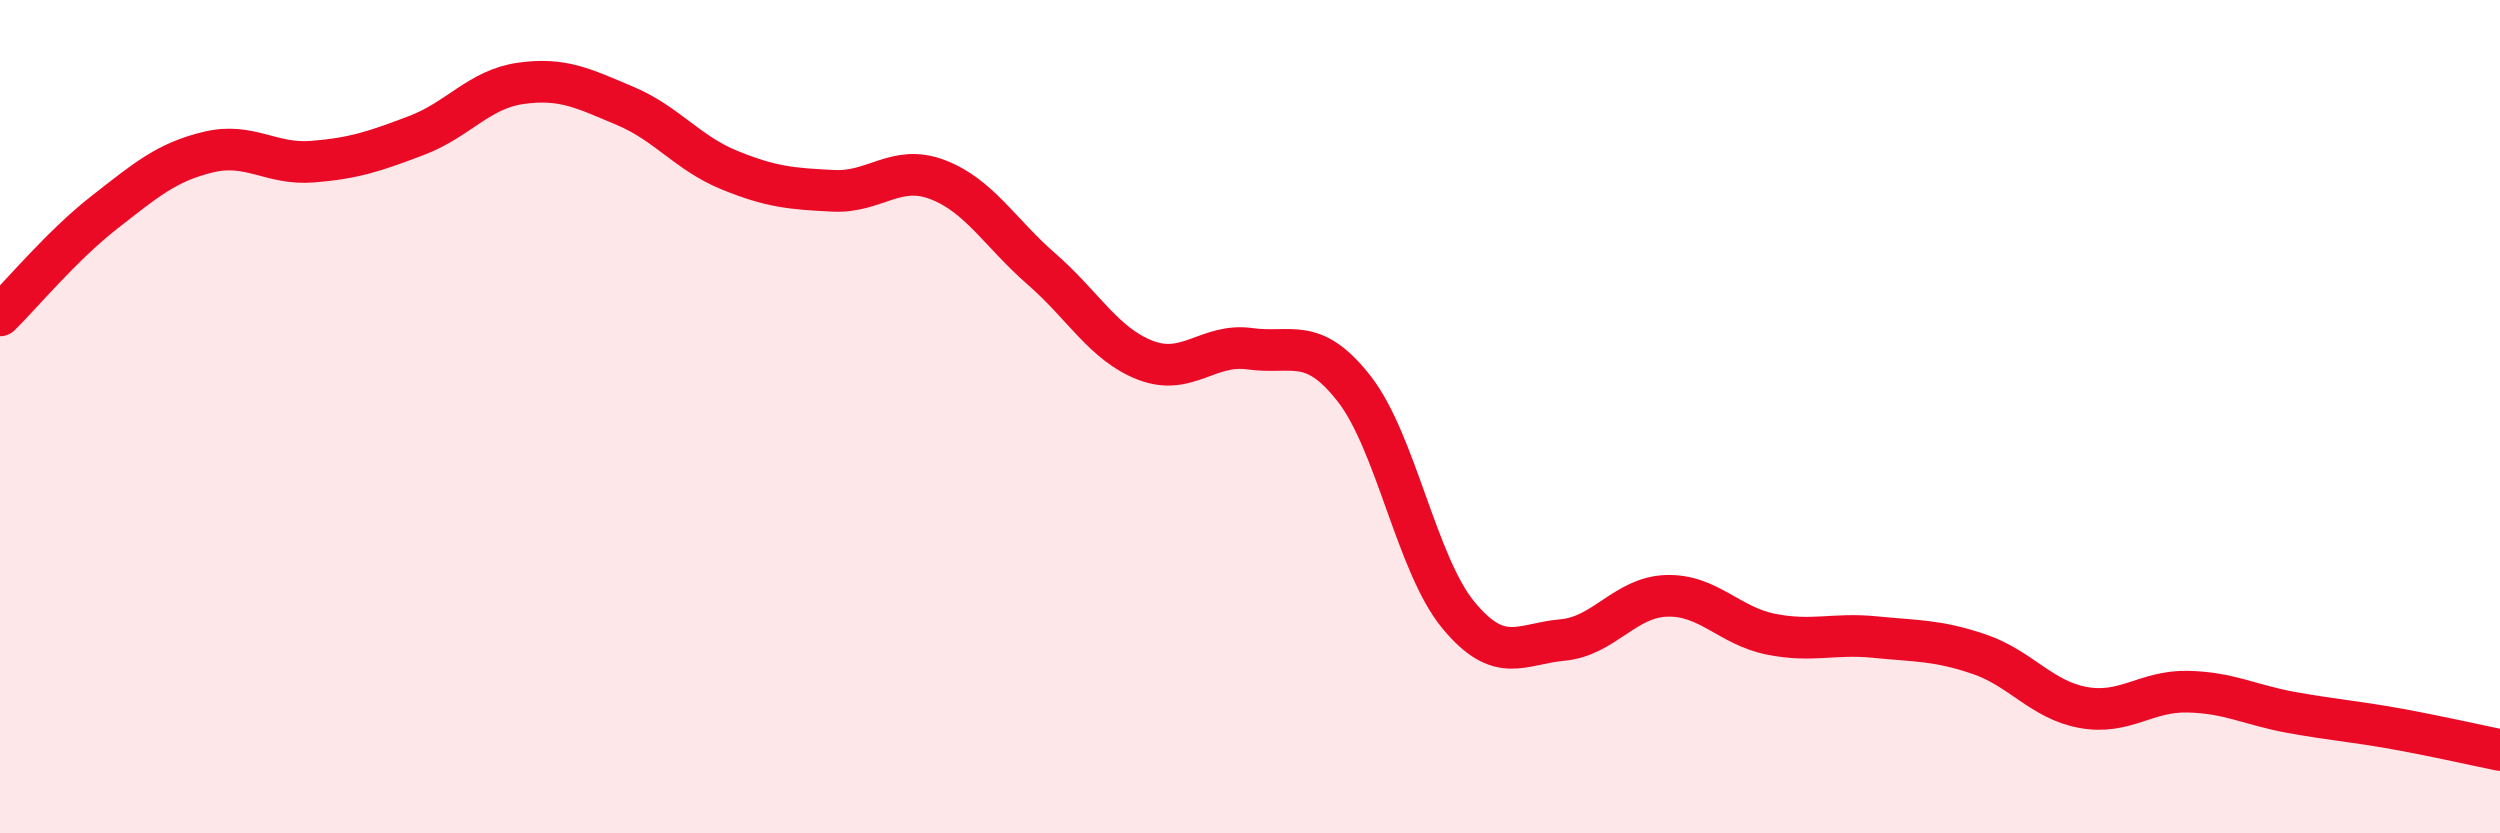
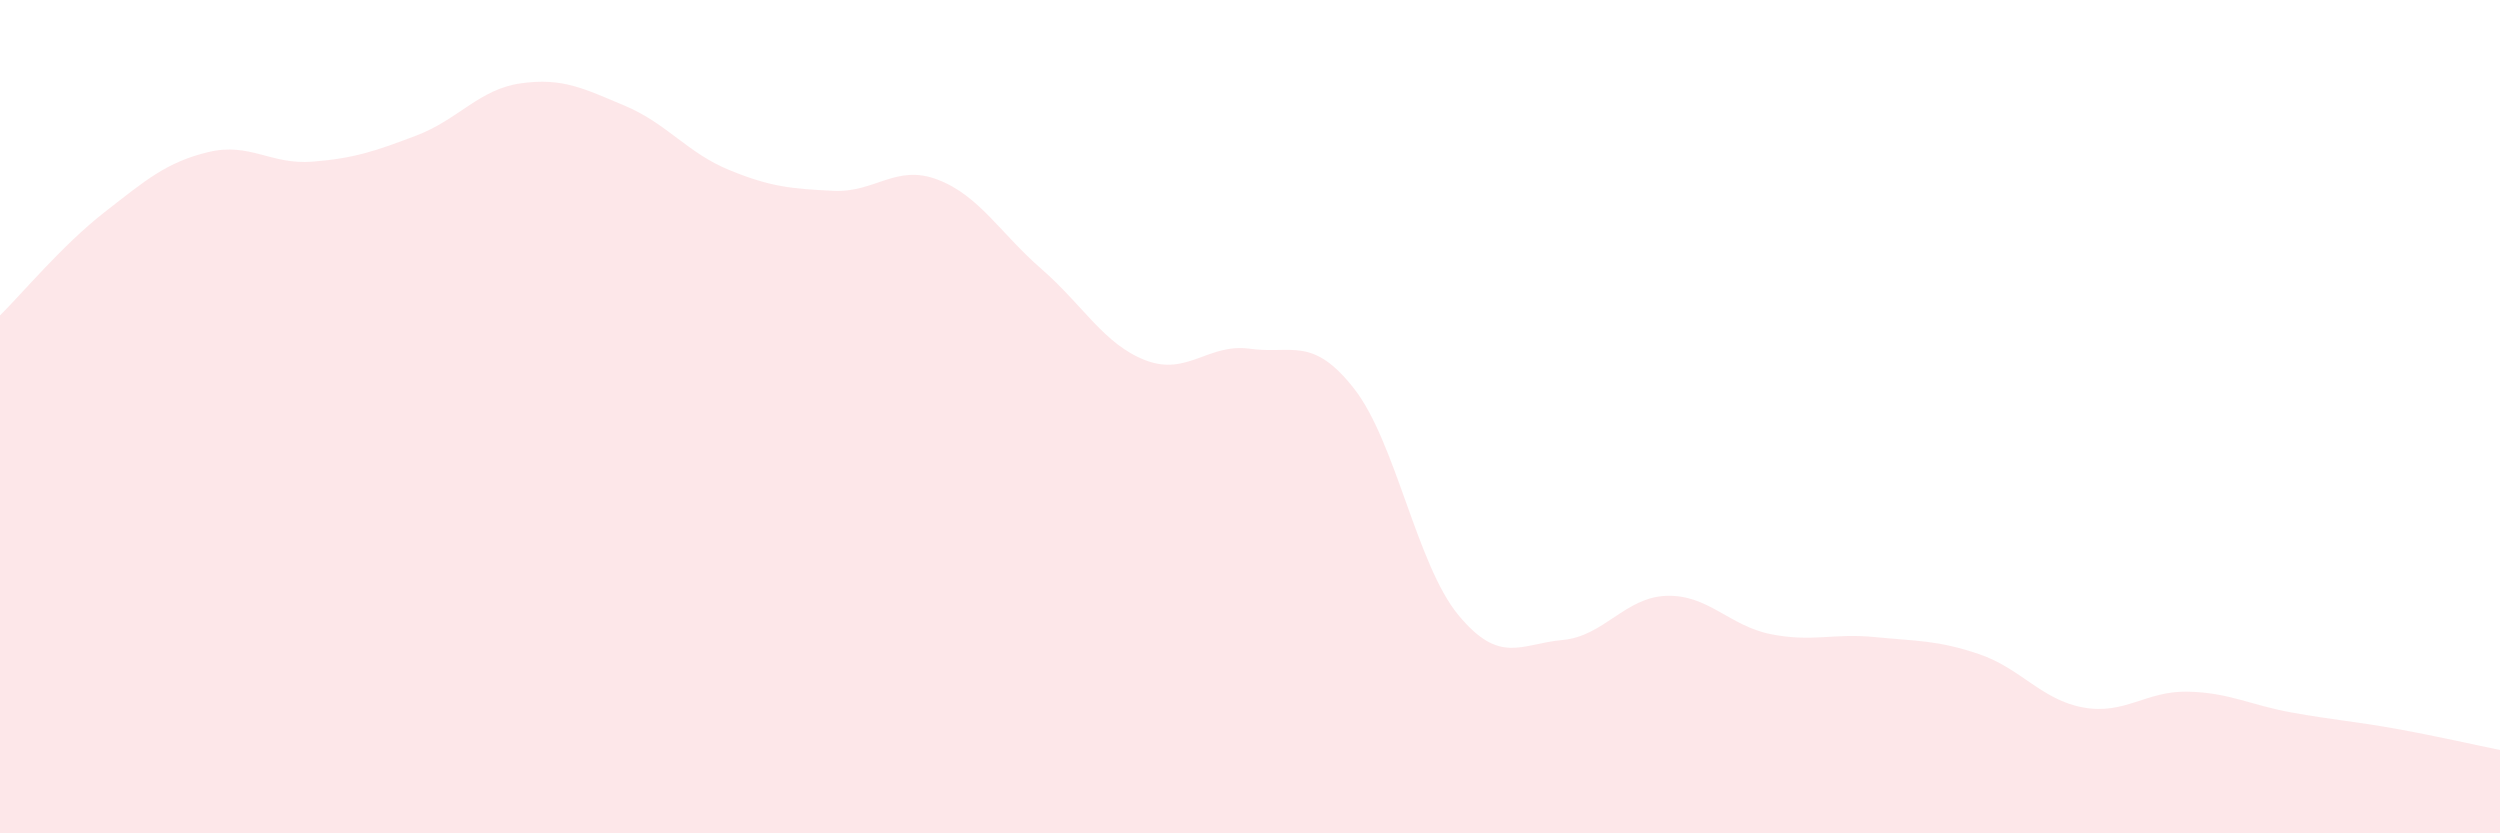
<svg xmlns="http://www.w3.org/2000/svg" width="60" height="20" viewBox="0 0 60 20">
  <path d="M 0,7.57 C 0.5,7.08 1.5,5.88 2.5,5.1 C 3.5,4.32 4,3.89 5,3.65 C 6,3.41 6.5,3.96 7.5,3.88 C 8.5,3.8 9,3.63 10,3.25 C 11,2.87 11.5,2.14 12.5,2 C 13.5,1.86 14,2.12 15,2.54 C 16,2.96 16.5,3.67 17.5,4.08 C 18.5,4.49 19,4.53 20,4.58 C 21,4.63 21.5,3.93 22.5,4.31 C 23.5,4.69 24,5.59 25,6.46 C 26,7.33 26.5,8.27 27.5,8.65 C 28.5,9.03 29,8.23 30,8.37 C 31,8.51 31.5,8.05 32.5,9.33 C 33.5,10.61 34,13.55 35,14.76 C 36,15.97 36.5,15.45 37.5,15.36 C 38.5,15.27 39,14.33 40,14.3 C 41,14.27 41.5,15.02 42.5,15.22 C 43.5,15.42 44,15.19 45,15.29 C 46,15.39 46.5,15.36 47.5,15.7 C 48.5,16.04 49,16.8 50,16.98 C 51,17.16 51.5,16.58 52.5,16.6 C 53.5,16.62 54,16.92 55,17.1 C 56,17.28 56.5,17.31 57.5,17.49 C 58.5,17.67 59.5,17.9 60,18L60 20L0 20Z" fill="#EB0A25" opacity="0.1" stroke-linecap="round" stroke-linejoin="round" />
-   <path d="M 0,7.57 C 0.5,7.08 1.5,5.88 2.5,5.1 C 3.5,4.32 4,3.89 5,3.65 C 6,3.41 6.5,3.96 7.5,3.88 C 8.5,3.8 9,3.63 10,3.25 C 11,2.87 11.5,2.14 12.5,2 C 13.5,1.86 14,2.12 15,2.54 C 16,2.96 16.5,3.67 17.5,4.08 C 18.5,4.49 19,4.53 20,4.58 C 21,4.63 21.5,3.93 22.5,4.31 C 23.5,4.69 24,5.59 25,6.46 C 26,7.33 26.5,8.27 27.5,8.65 C 28.5,9.03 29,8.23 30,8.37 C 31,8.51 31.5,8.05 32.5,9.33 C 33.5,10.61 34,13.55 35,14.76 C 36,15.97 36.5,15.45 37.5,15.36 C 38.5,15.27 39,14.33 40,14.3 C 41,14.27 41.5,15.02 42.5,15.22 C 43.5,15.42 44,15.19 45,15.29 C 46,15.39 46.5,15.36 47.5,15.7 C 48.5,16.04 49,16.8 50,16.98 C 51,17.16 51.5,16.58 52.5,16.6 C 53.5,16.62 54,16.92 55,17.1 C 56,17.28 56.5,17.31 57.5,17.49 C 58.5,17.67 59.5,17.9 60,18" stroke="#EB0A25" stroke-width="1" fill="none" stroke-linecap="round" stroke-linejoin="round" />
</svg>